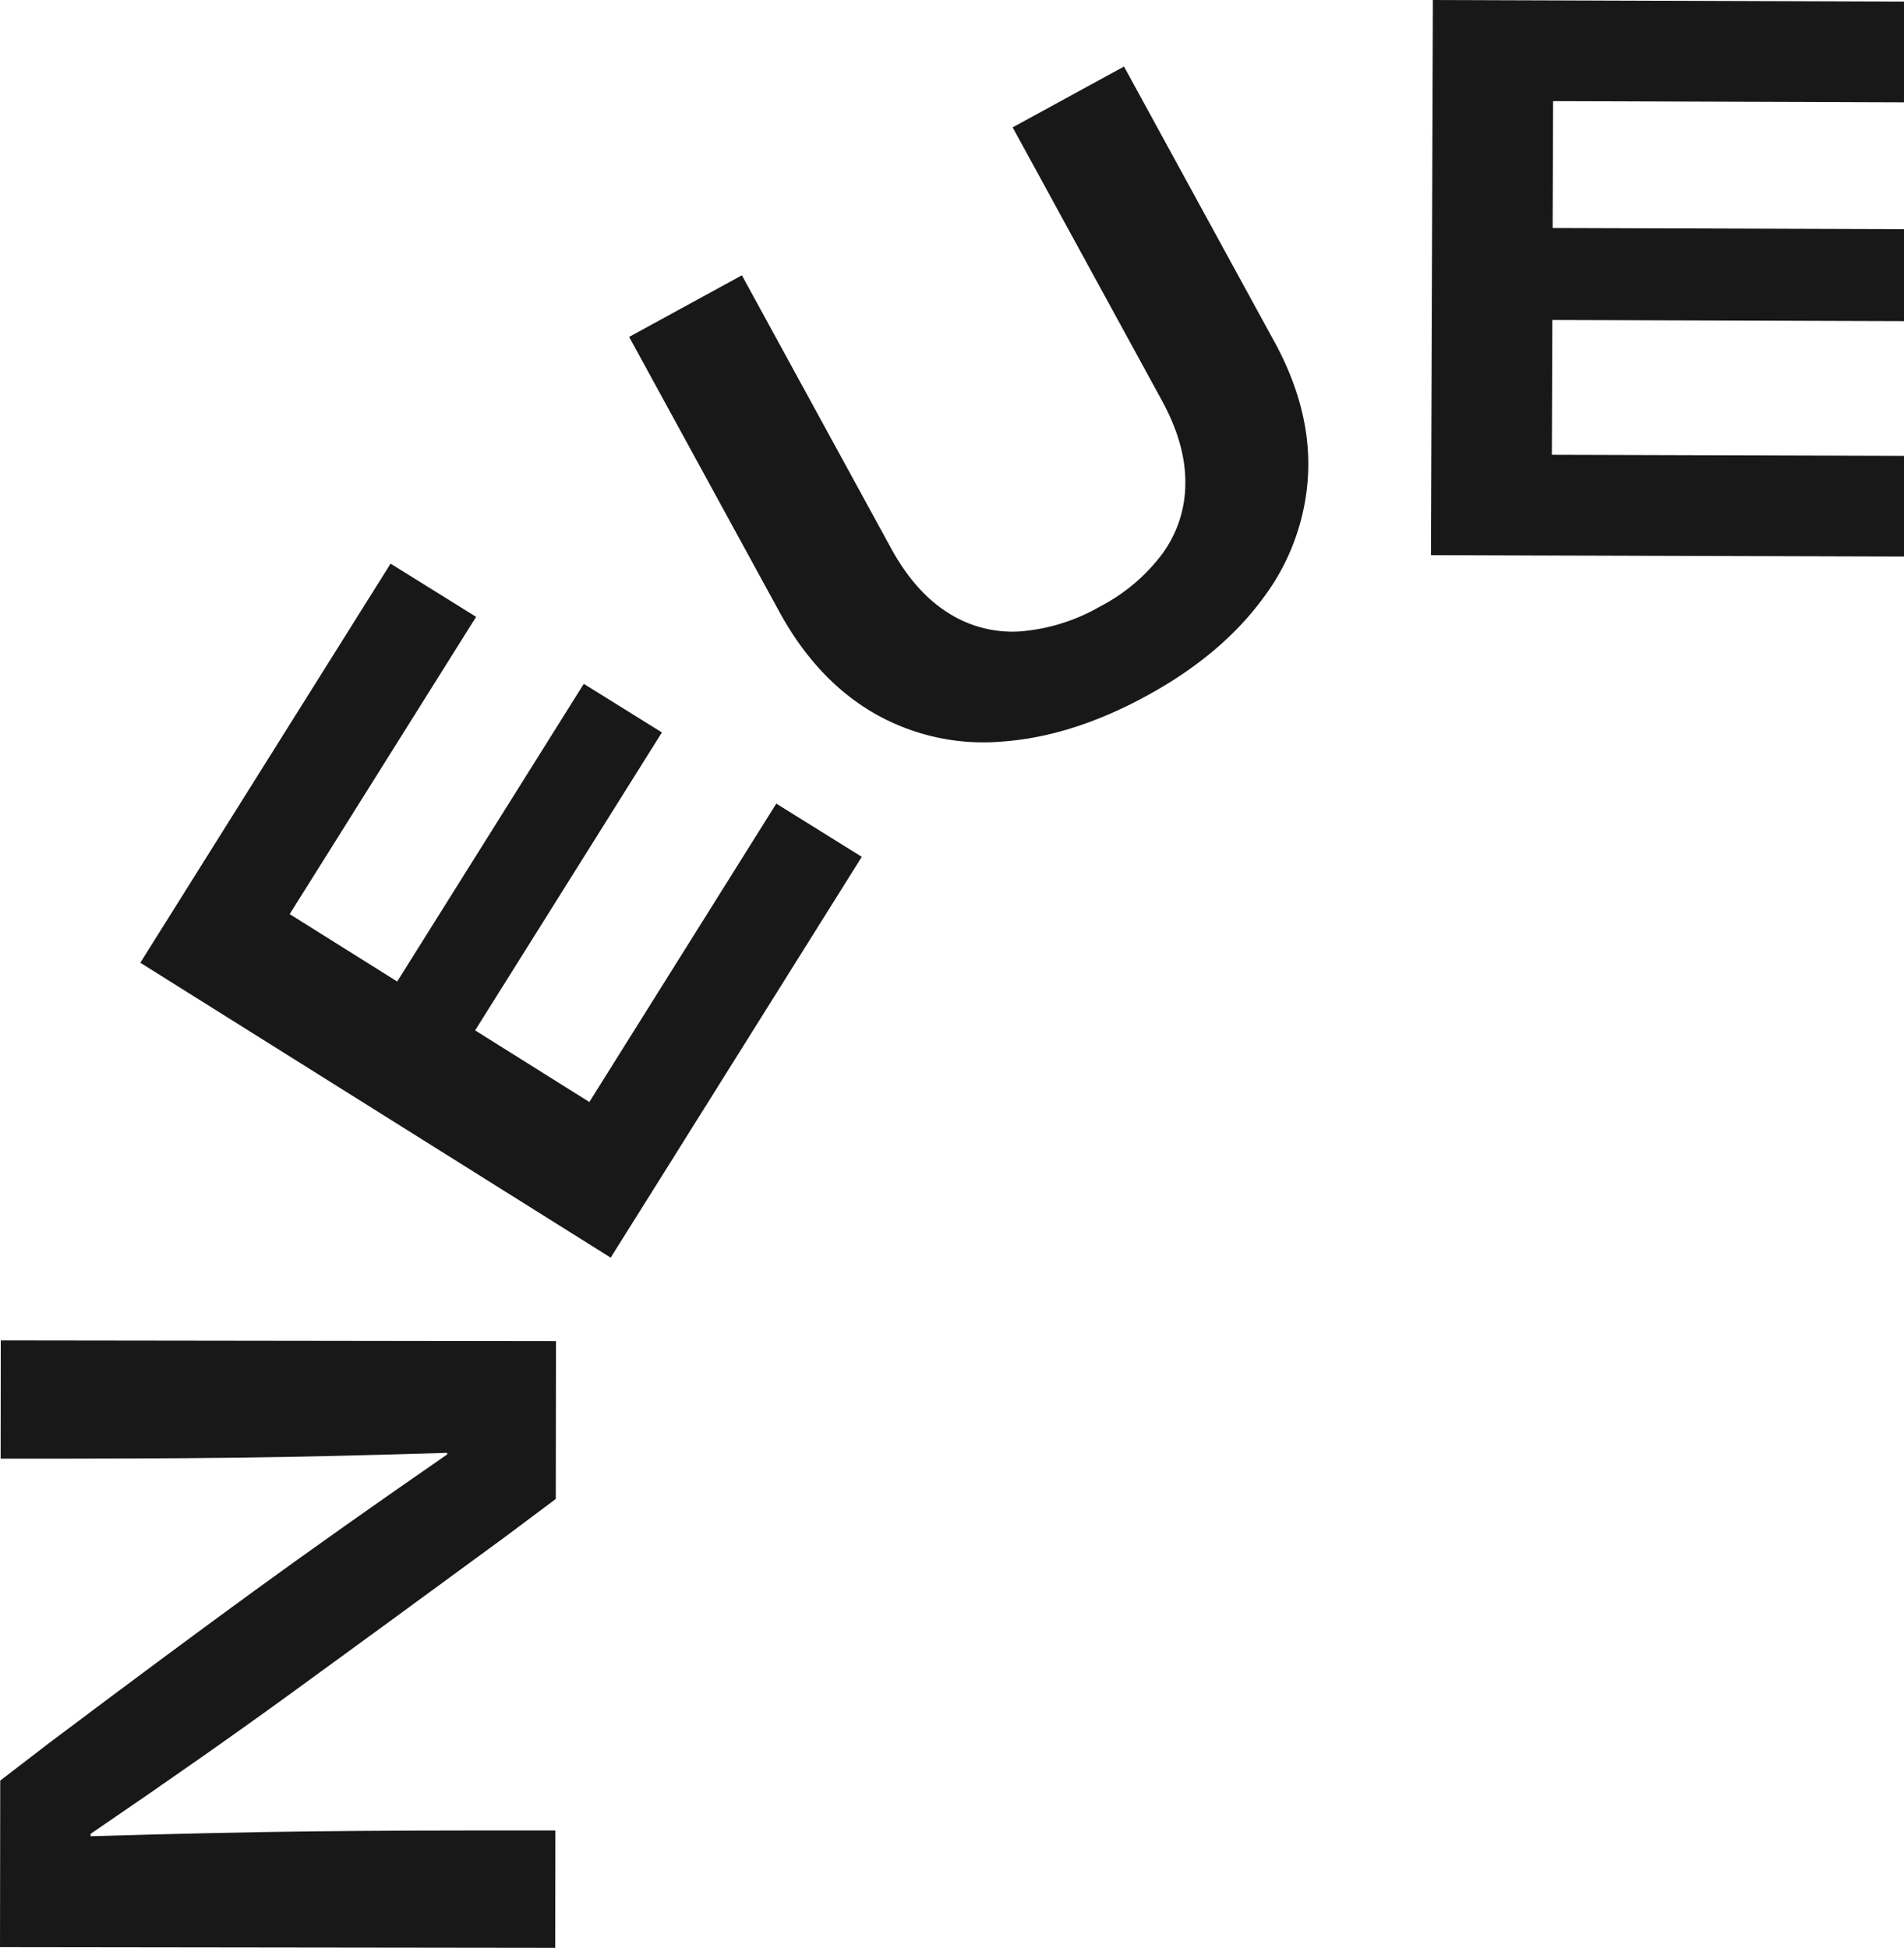
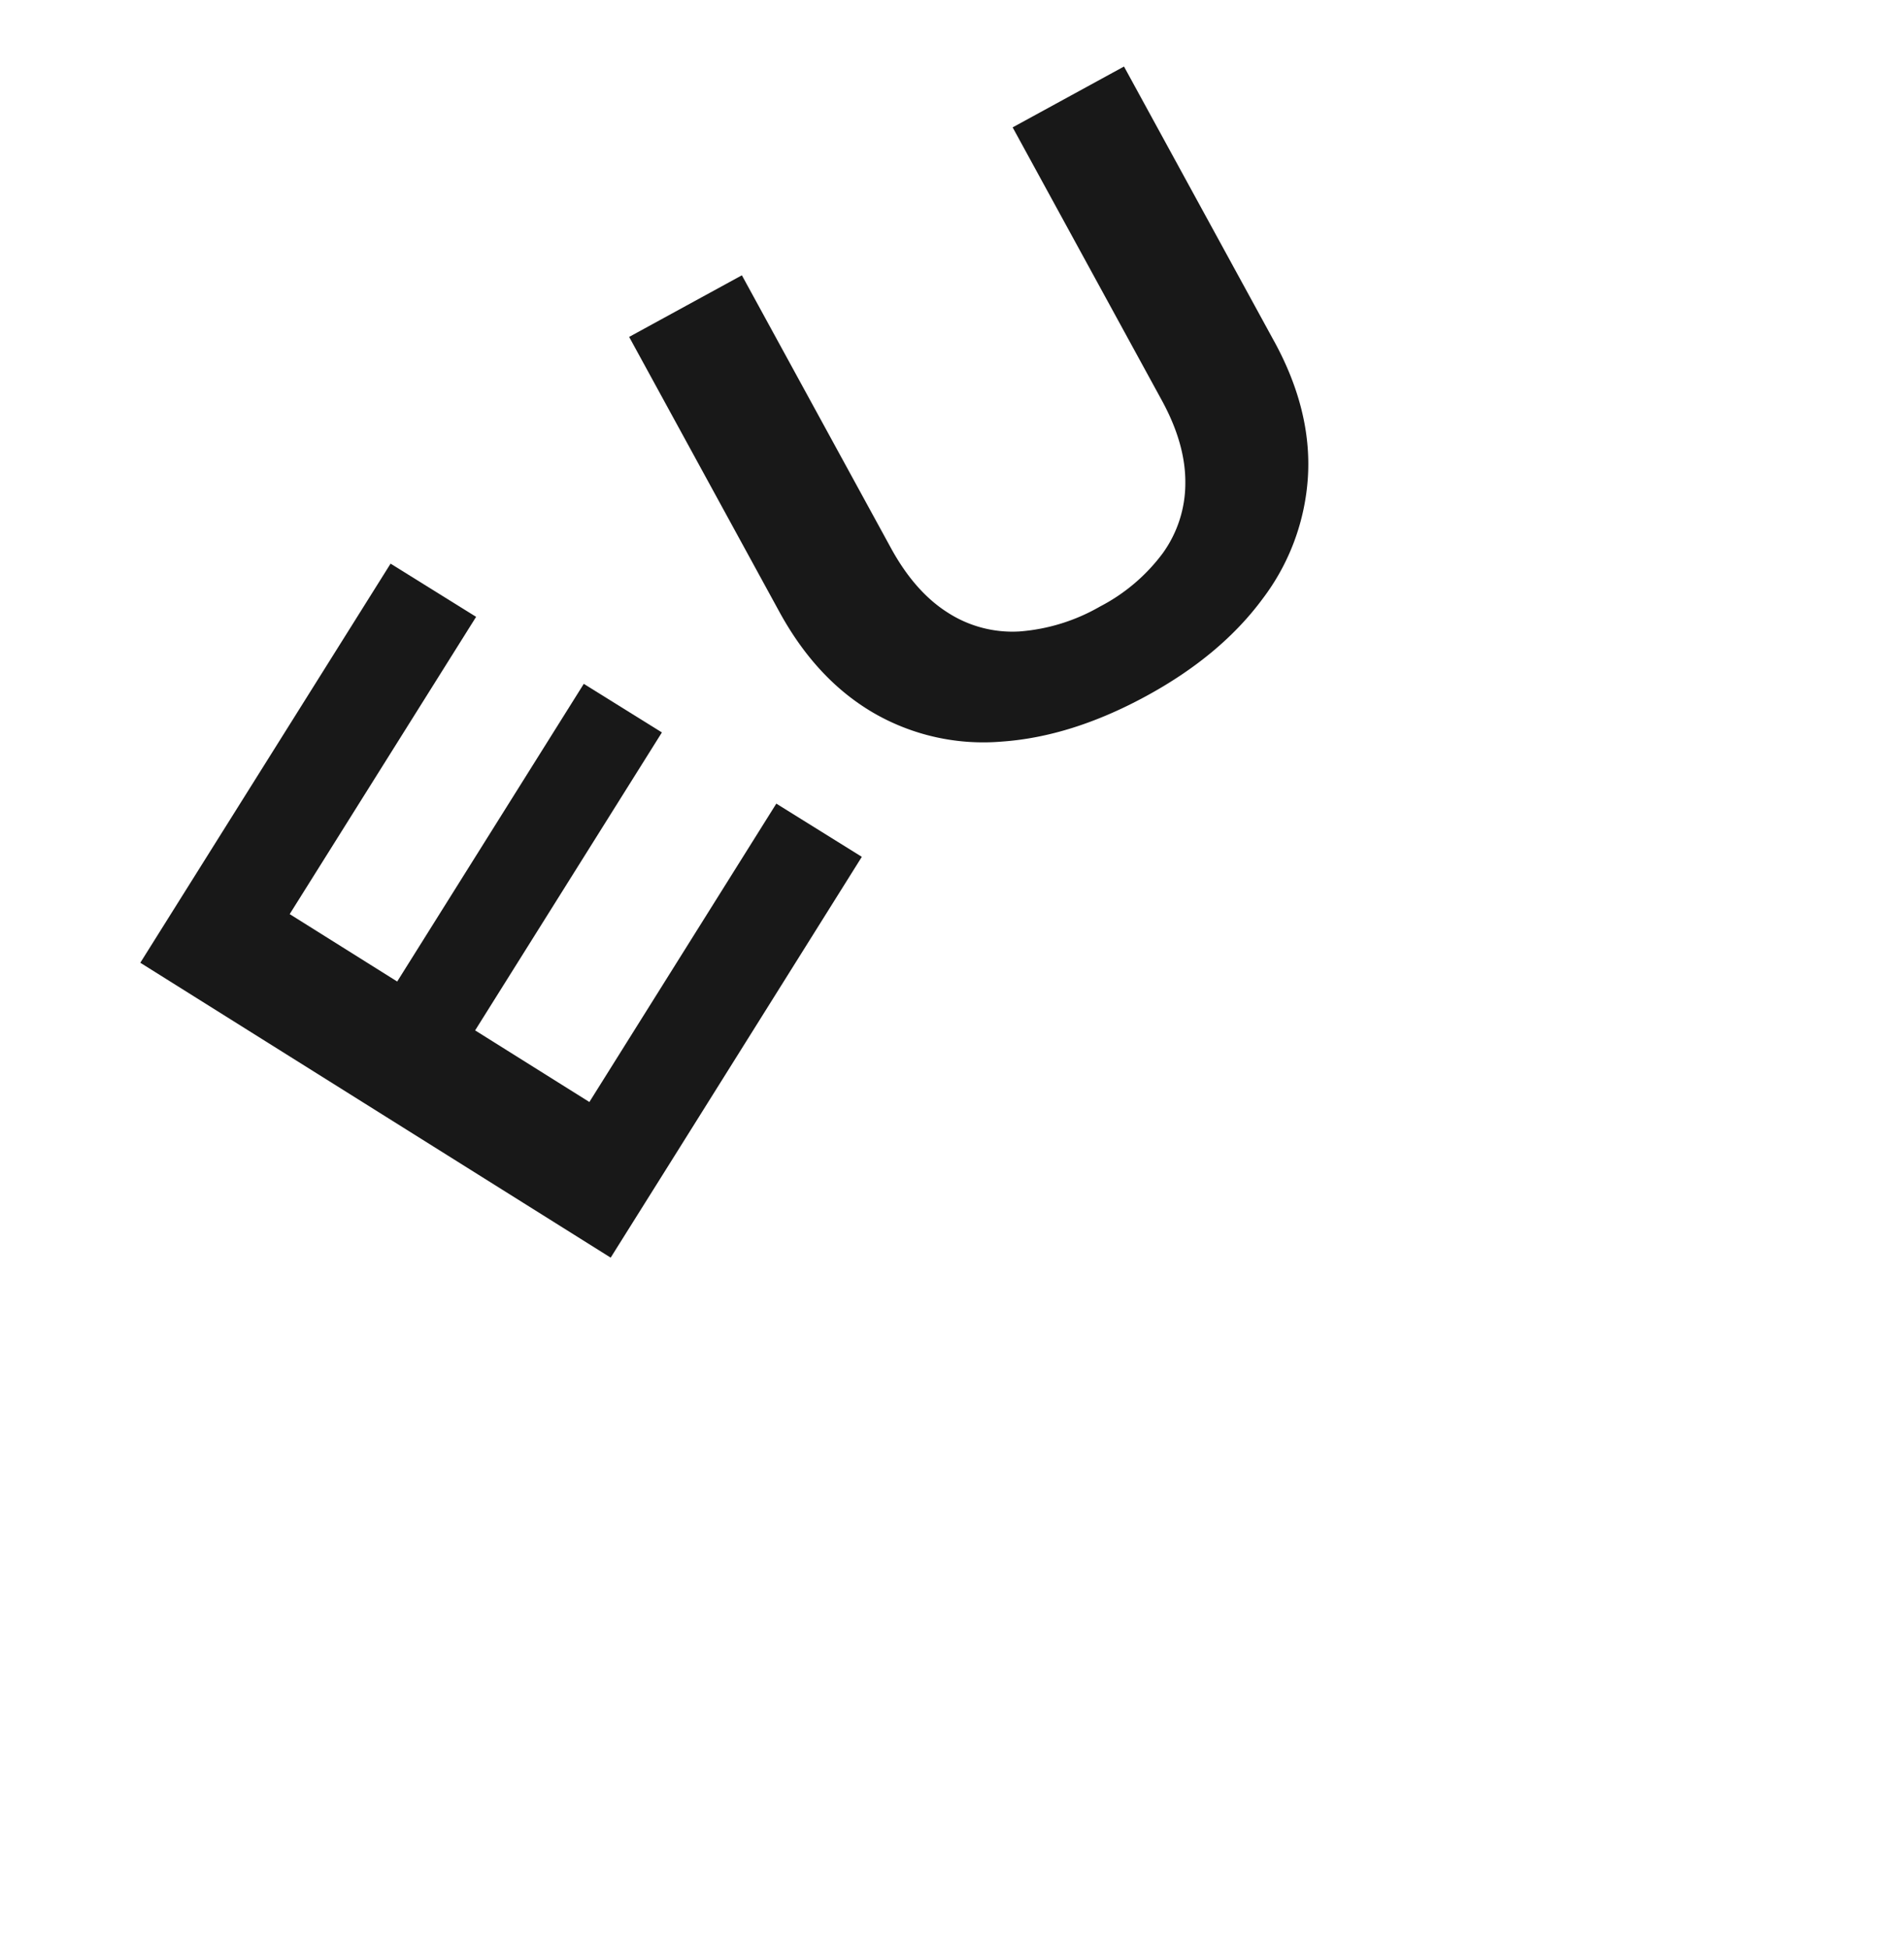
<svg xmlns="http://www.w3.org/2000/svg" height="351.909" viewBox="0 0 343.957 351.909" width="343.957">
  <g fill="#181818">
-     <path d="m88.387.976q-.029 24.924.163 41.264t.882 38.543h-.287q-13.588-19.648-24.599-34.783t-27.604-37.211l-6.724-8.748-30.09-.041-.128 100.3 21.205.027v-.143q.037-26.366-.158-43.486t-.881-40.334h.43q13.87 20.363 25.175 35.921t28.46 38.939l6.869 9.176 28.511.038.129-100.3-21.352-.022z" transform="matrix(0 -1 1 0 0 351.909)" />
    <path d="m72.408 116.534 49.665-27.14-10.993-20.115-49.288 26.931q-7.918 4.331-14.977 4.264a21.623 21.623 0 0 1 -12.685-4.088 33.126 33.126 0 0 1 -9.613-11.318 34.331 34.331 0 0 1 -4.506-14.519 21.55 21.55 0 0 1 3.376-12.949q3.758-5.968 11.679-10.3l49.289-26.935-11.131-20.365-49.664 27.137q-12.321 6.736-18.324 17.113a39.553 39.553 0 0 0 -5.124 23.05q.878 12.662 8.3 26.245 7.28 13.322 17.431 20.84a40.586 40.586 0 0 0 22.134 8.237q11.983.715 24.432-6.085" transform="matrix(0 -1 1 0 113.655 134.092)" />
-     <path d="m100.55.346-100.293-.346-.076 21.777h.007l-.188 63.677h18.194l.189-63.613 24.355.085-.21 63.528h16.62l.207-63.471 22.924.079-.22 63.392h18.2l.217-63.328z" transform="matrix(0 -1 1 0 258.503 100.55)" />
-     <path d="m41.058 60.486 53.829 33.74 8.78-14.111-53.781-33.708 12.179-19.422 53.706 33.677 9.613-15.451-53.653-33.642-18.453-11.569-53.278 84.972 18.449 11.57v-.006l53.965 33.8 9.612-15.448-53.907-33.77z" transform="matrix(0 -1 1 0 25.346 227.214)" />
+     <path d="m41.058 60.486 53.829 33.74 8.78-14.111-53.781-33.708 12.179-19.422 53.706 33.677 9.613-15.451-53.653-33.642-18.453-11.569-53.278 84.972 18.449 11.57l53.965 33.8 9.612-15.448-53.907-33.77z" transform="matrix(0 -1 1 0 25.346 227.214)" />
  </g>
</svg>